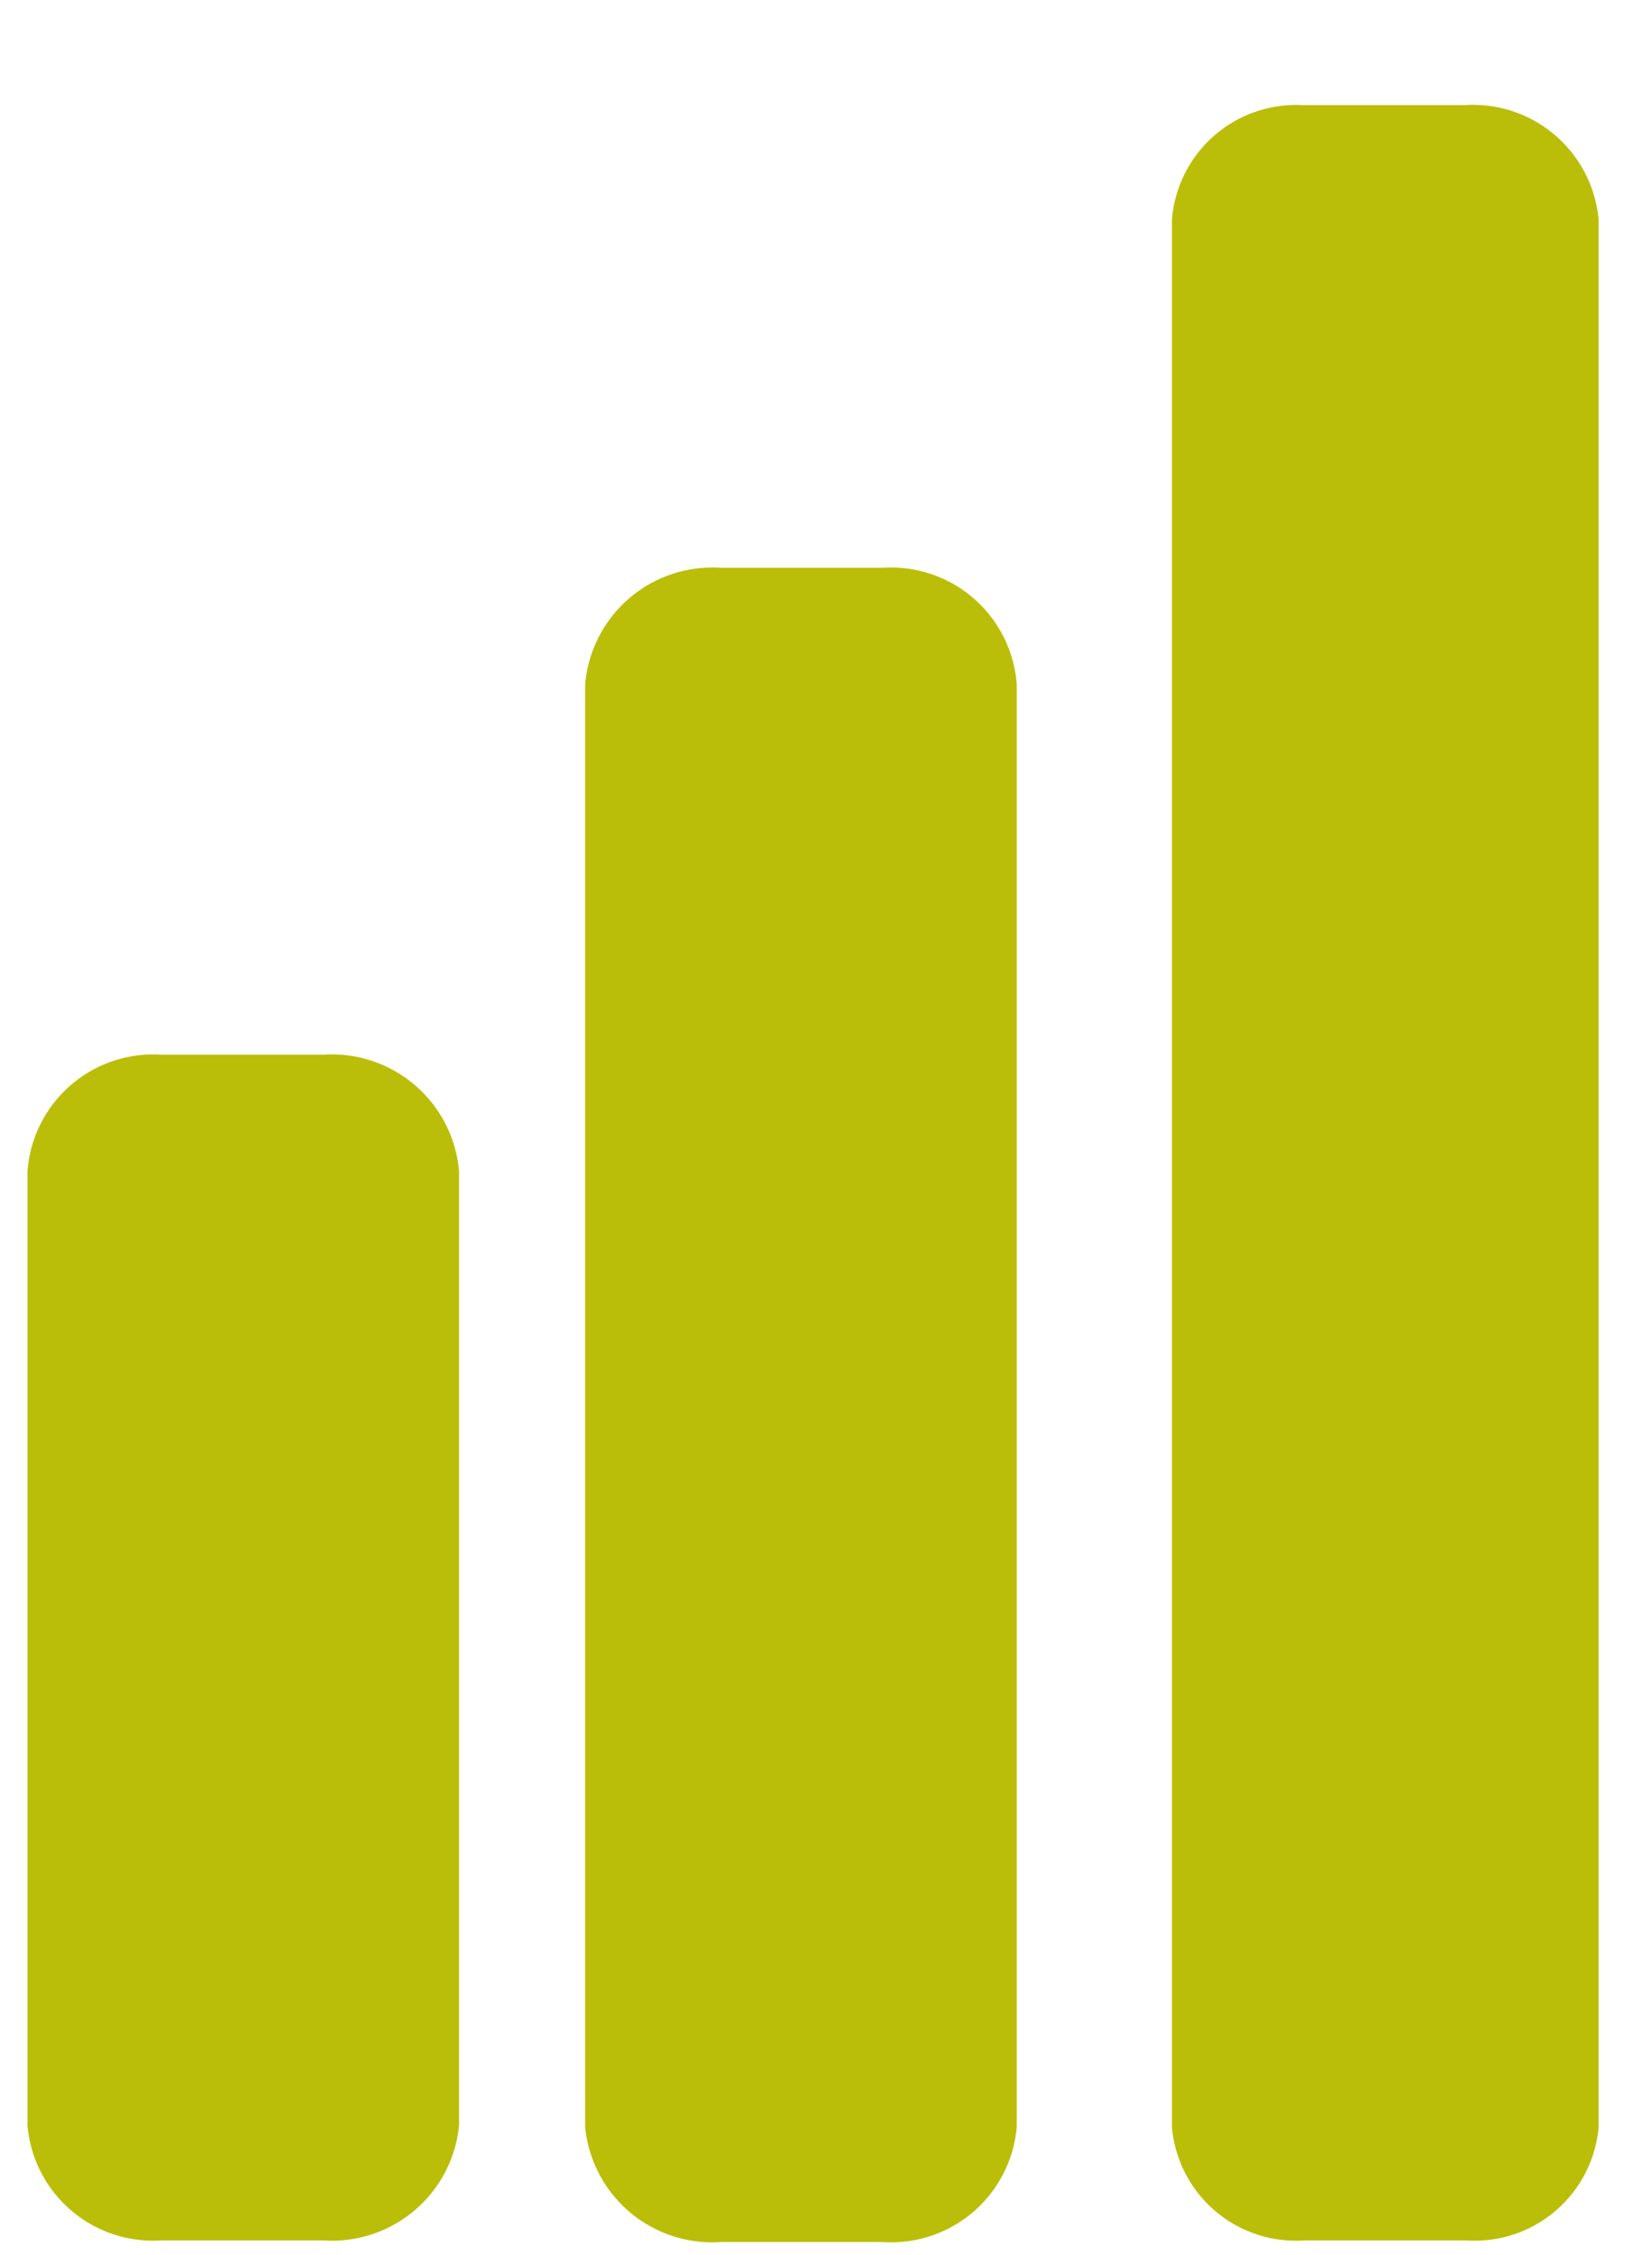
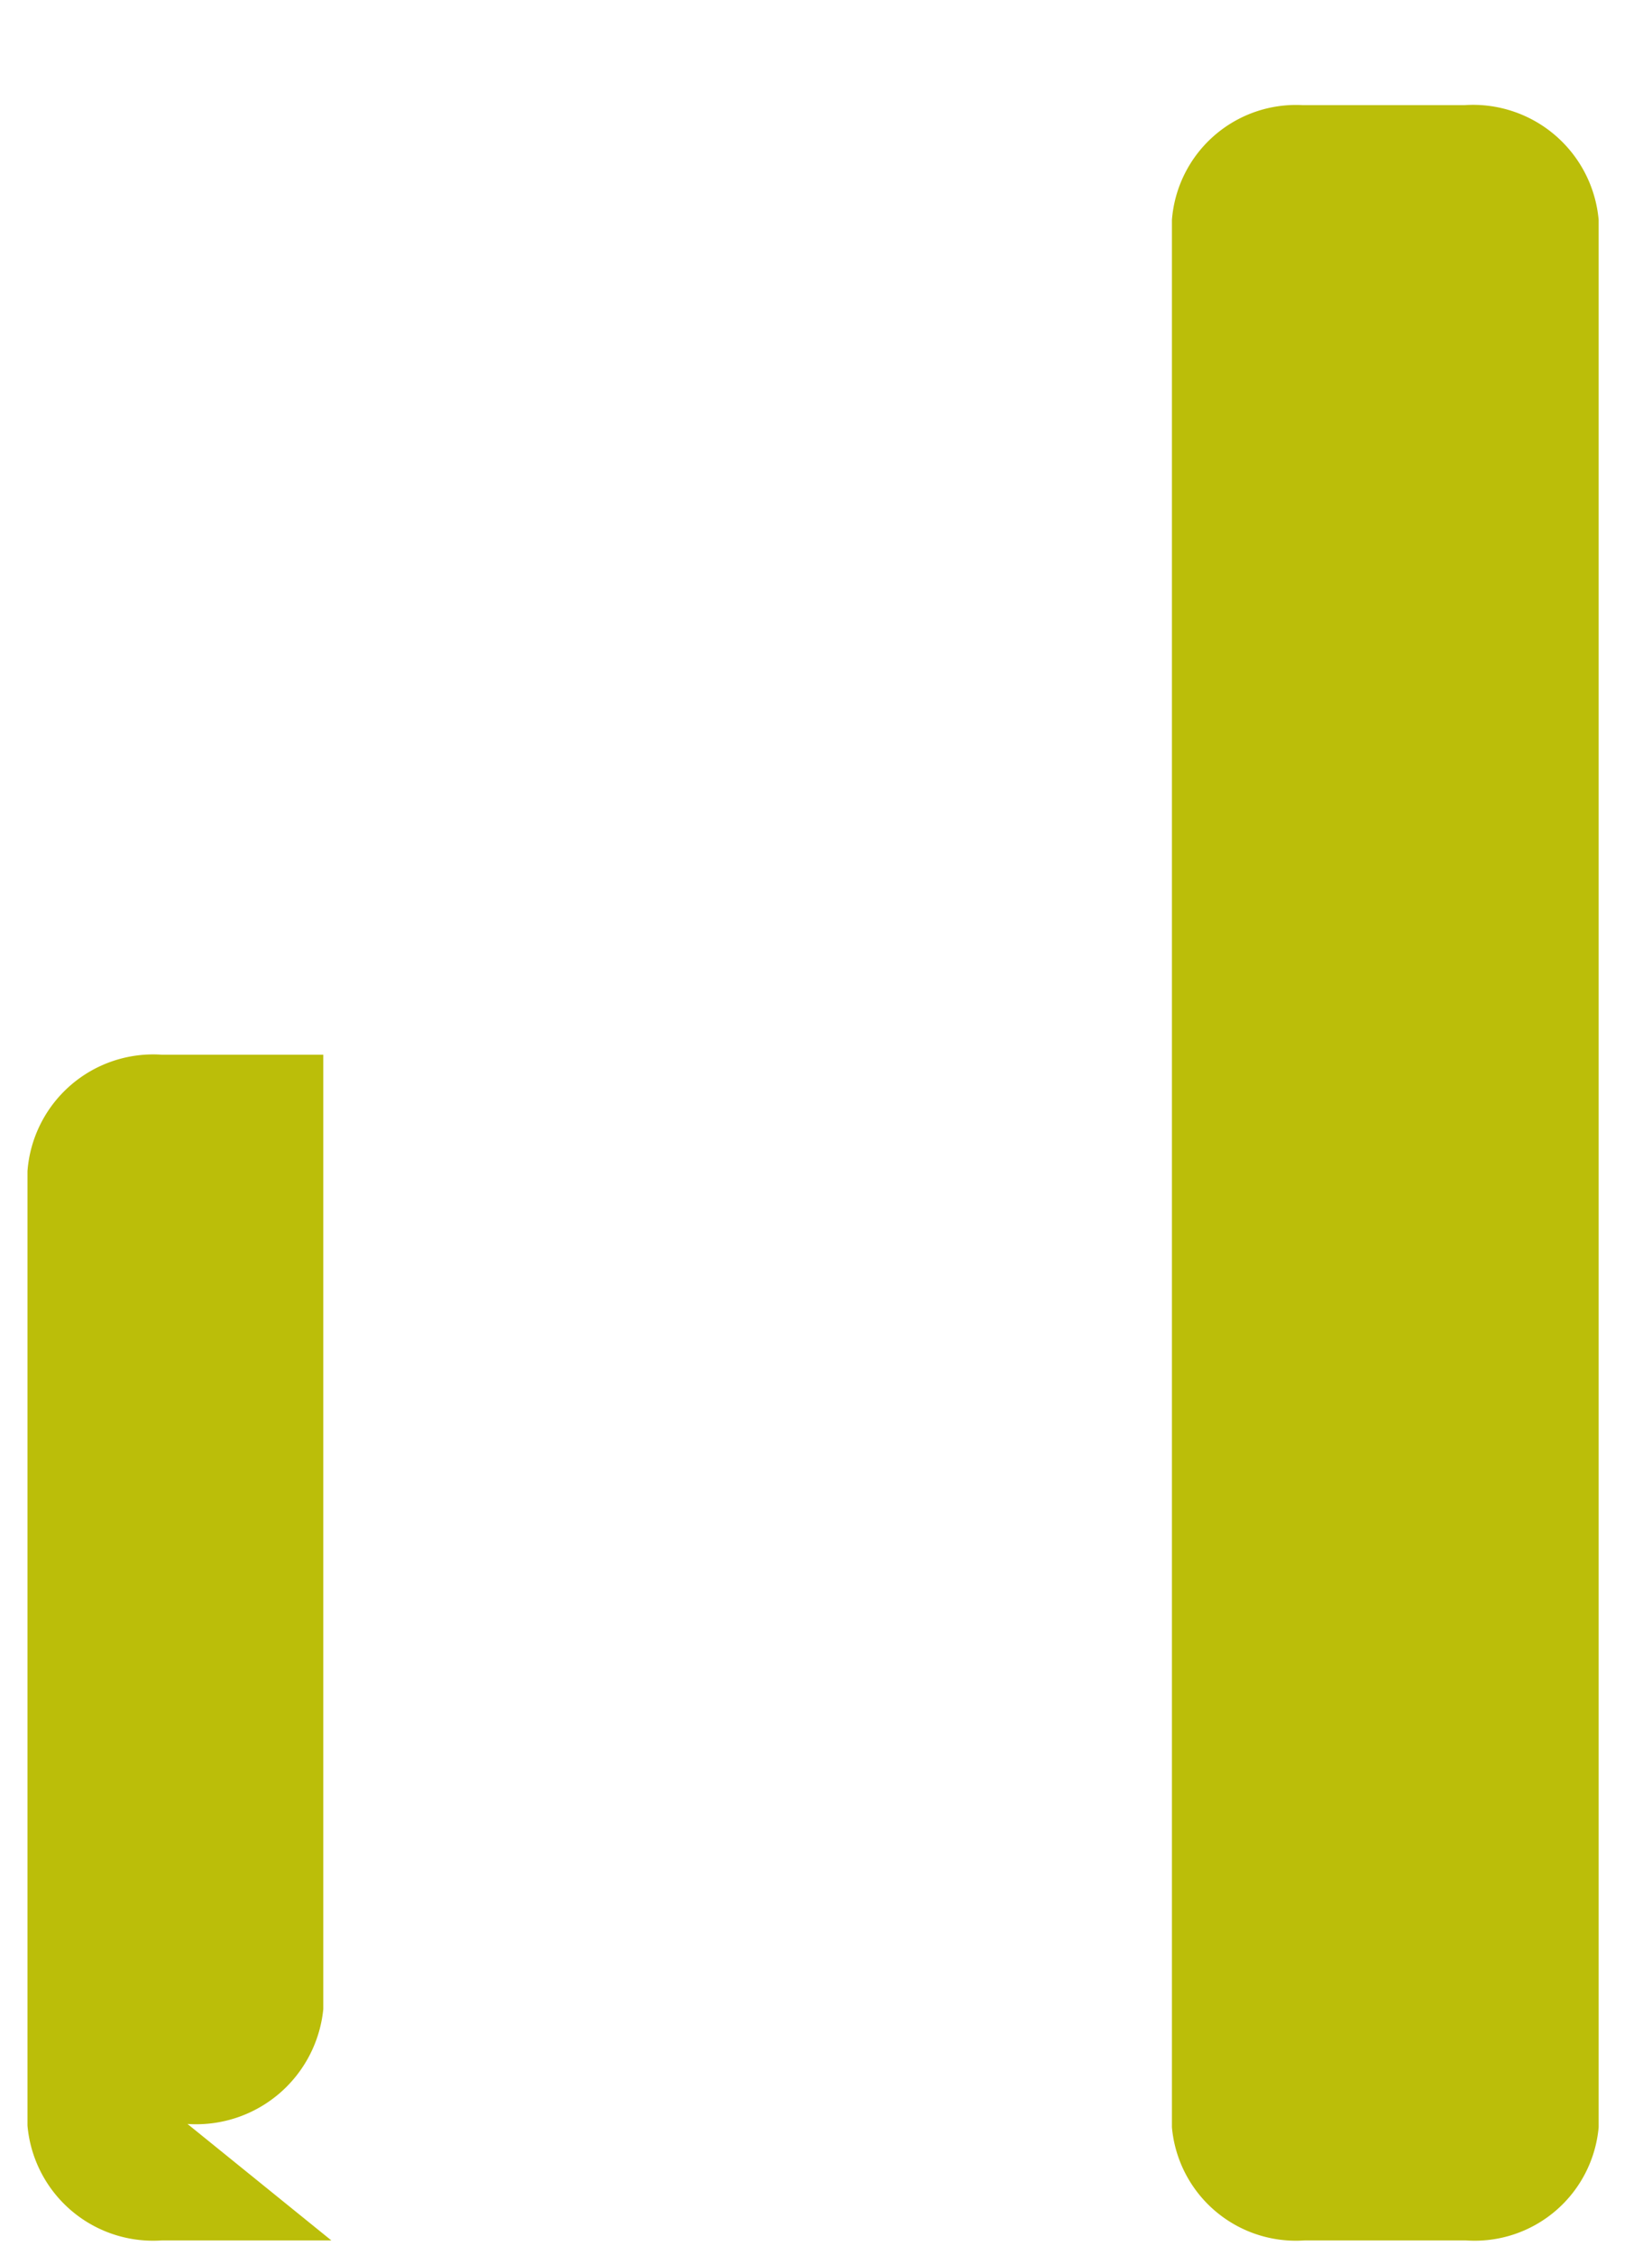
<svg xmlns="http://www.w3.org/2000/svg" id="Ebene_1" data-name="Ebene 1" viewBox="0 0 10.22 13.94">
  <defs>
    <style>.cls-1{fill:#bbbe09;}</style>
  </defs>
  <title>Schwierigkeitsgrad</title>
-   <path class="cls-1" d="M2.05,13.85H1a.78.78,0,0,1-.83-.71V7.24A.78.78,0,0,1,1,6.52h1a.79.79,0,0,1,.84.72v5.9a.79.79,0,0,1-.84.71" />
-   <path class="cls-1" d="M5.46,13.86h-1a.79.79,0,0,1-.84-.71V4.23a.79.79,0,0,1,.84-.72h1a.78.78,0,0,1,.83.72v8.92a.78.78,0,0,1-.83.71" />
+   <path class="cls-1" d="M2.05,13.85H1a.78.78,0,0,1-.83-.71V7.24A.78.78,0,0,1,1,6.52h1v5.9a.79.79,0,0,1-.84.71" />
  <path class="cls-1" d="M9.07,13.85h-1a.77.77,0,0,1-.82-.7V1.36A.77.77,0,0,1,8.06.65h1a.78.78,0,0,1,.83.71V13.15A.77.77,0,0,1,9.07,13.85Z" />
</svg>